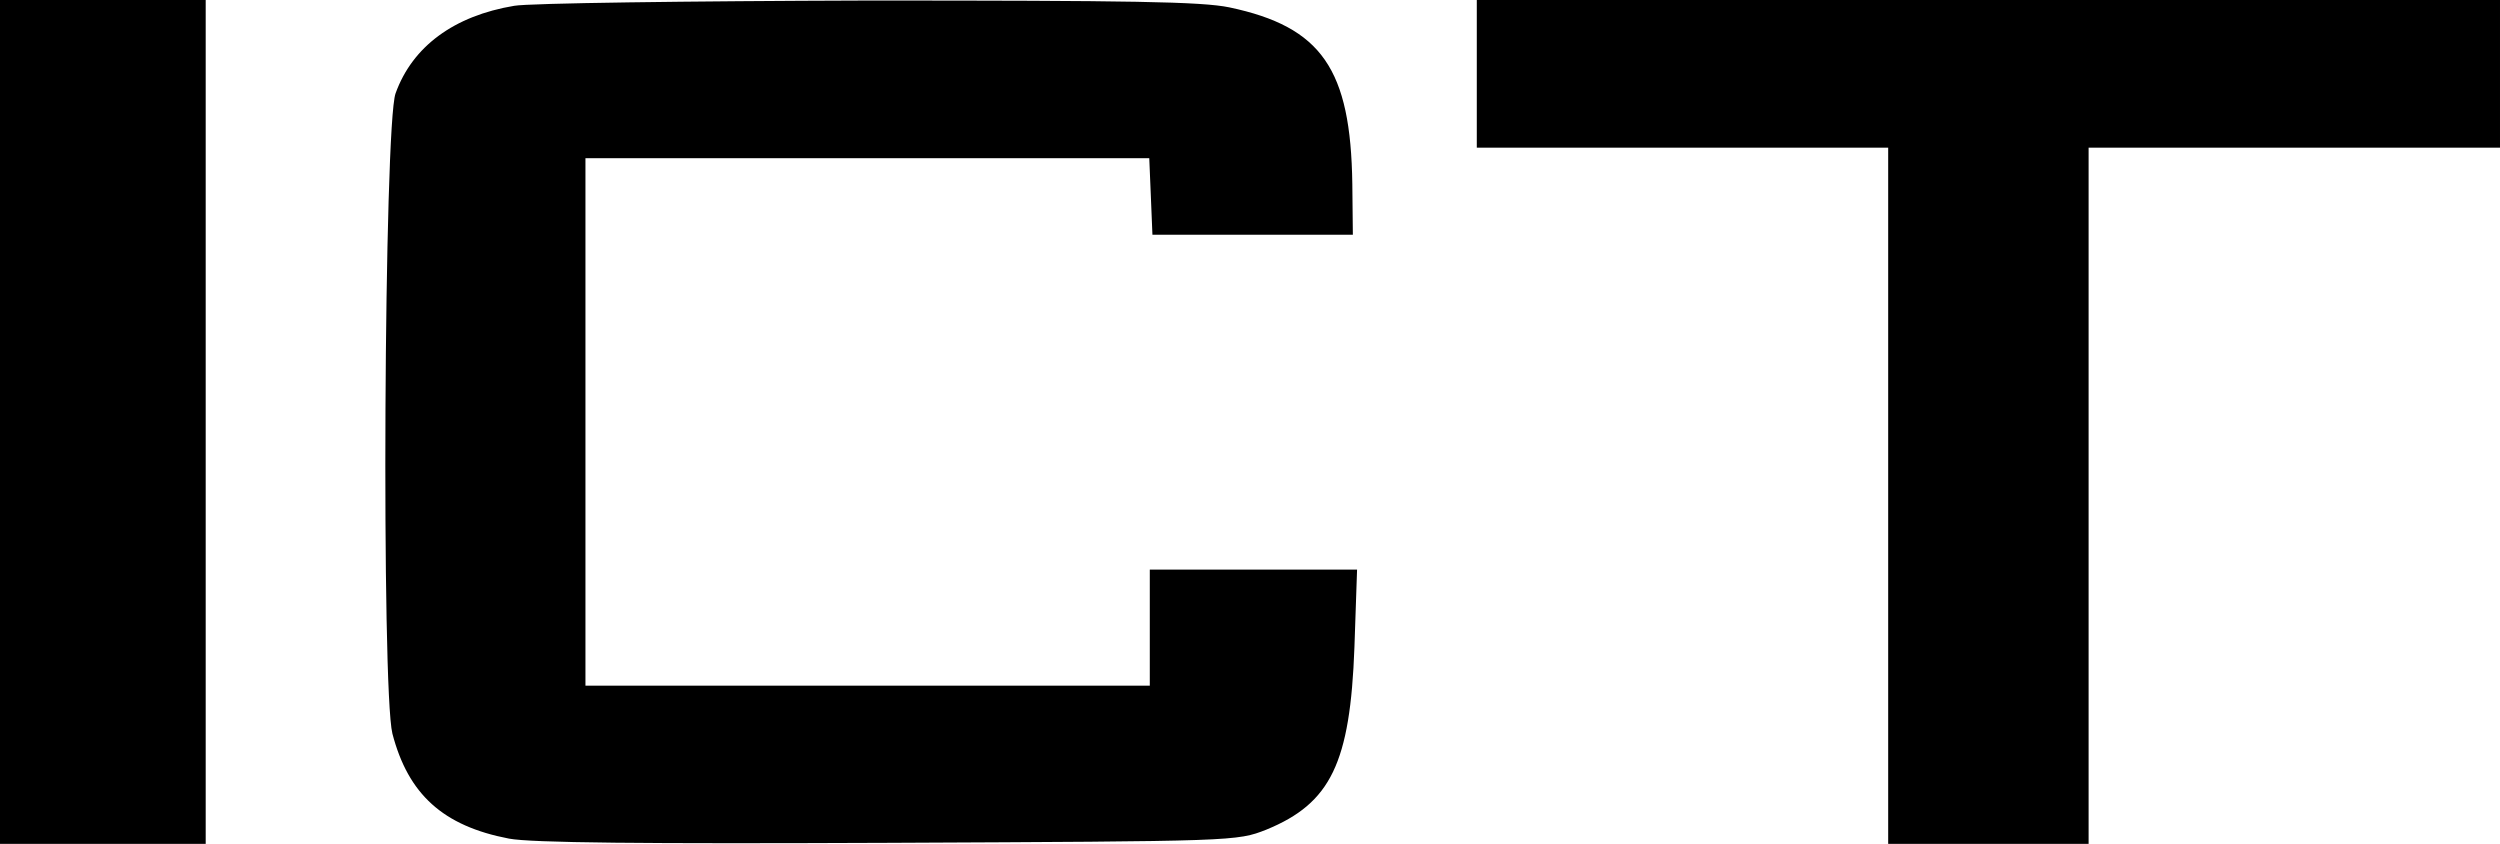
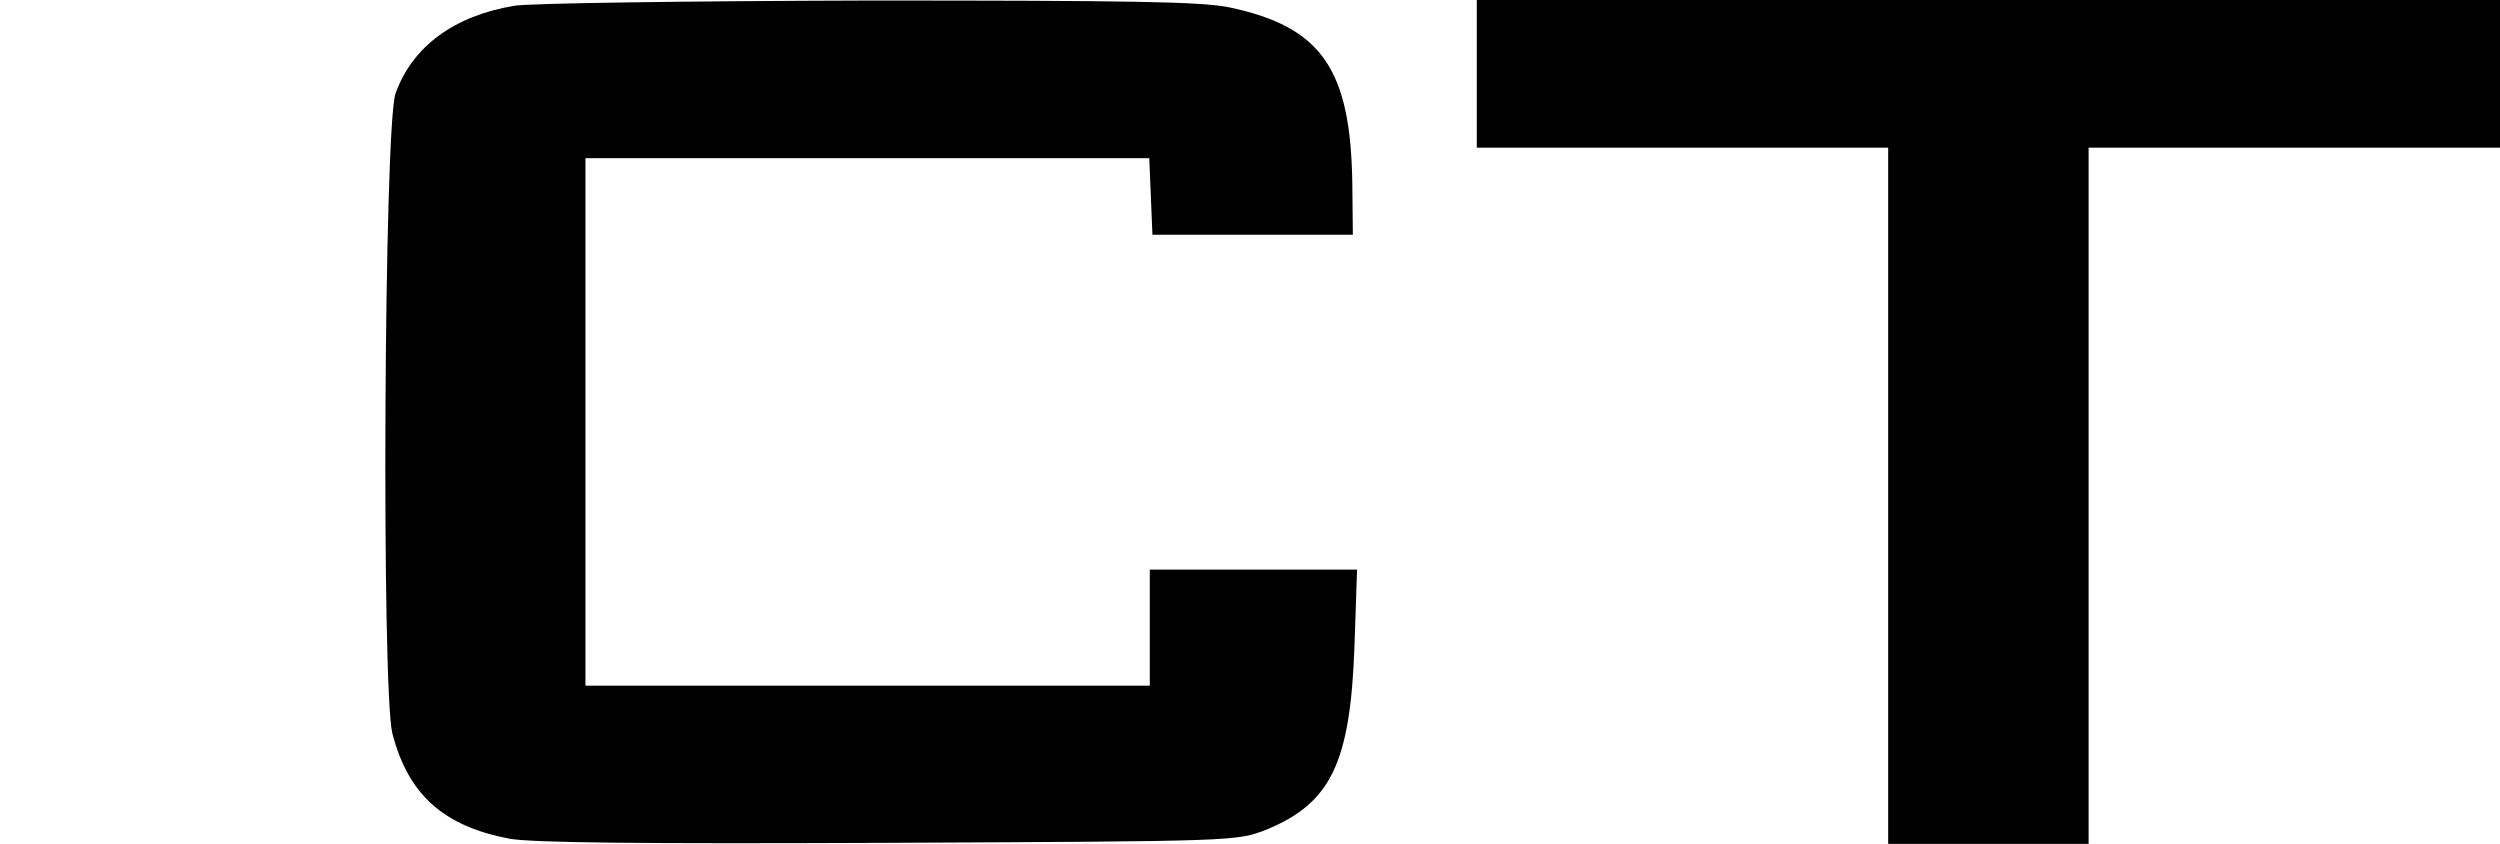
<svg xmlns="http://www.w3.org/2000/svg" version="1.0" preserveAspectRatio="xMidYMid meet" viewBox="0 65 474 160">
  <g transform="translate(0,287) scale(0.1,-0.1)" fill="#000000" stroke="none">
-     <path d="M0 1420 l0 -800 195 0 195 0 0 800 0 800 -195 0 -195 0 0 -800z" />
-     <path d="M975 2209 c-114 -19 -193 -77 -225 -166 -22 -60 -27 -1130 -6 -1214 30 -115 96 -175 221 -199 42 -8 253 -10 720 -8 658 3 660 3 716 25 122 50 159 126 167 346 l5 147 -197 0 -196 0 0 -110 0 -110 -535 0 -535 0 0 500 0 500 535 0 534 0 3 -72 3 -73 190 0 190 0 -1 96 c-3 218 -58 298 -233 335 -53 11 -188 13 -686 13 -341 -1 -642 -5 -670 -10z" />
+     <path d="M975 2209 c-114 -19 -193 -77 -225 -166 -22 -60 -27 -1130 -6 -1214 30 -115 96 -175 221 -199 42 -8 253 -10 720 -8 658 3 660 3 716 25 122 50 159 126 167 346 l5 147 -197 0 -196 0 0 -110 0 -110 -535 0 -535 0 0 500 0 500 535 0 534 0 3 -72 3 -73 190 0 190 0 -1 96 c-3 218 -58 298 -233 335 -53 11 -188 13 -686 13 -341 -1 -642 -5 -670 -10" />
    <path d="M2800 2080 l0 -140 390 0 390 0 0 -660 0 -660 190 0 190 0 0 660 0 660 390 0 390 0 0 140 0 140 -970 0 -970 0 0 -140z" />
  </g>
</svg>